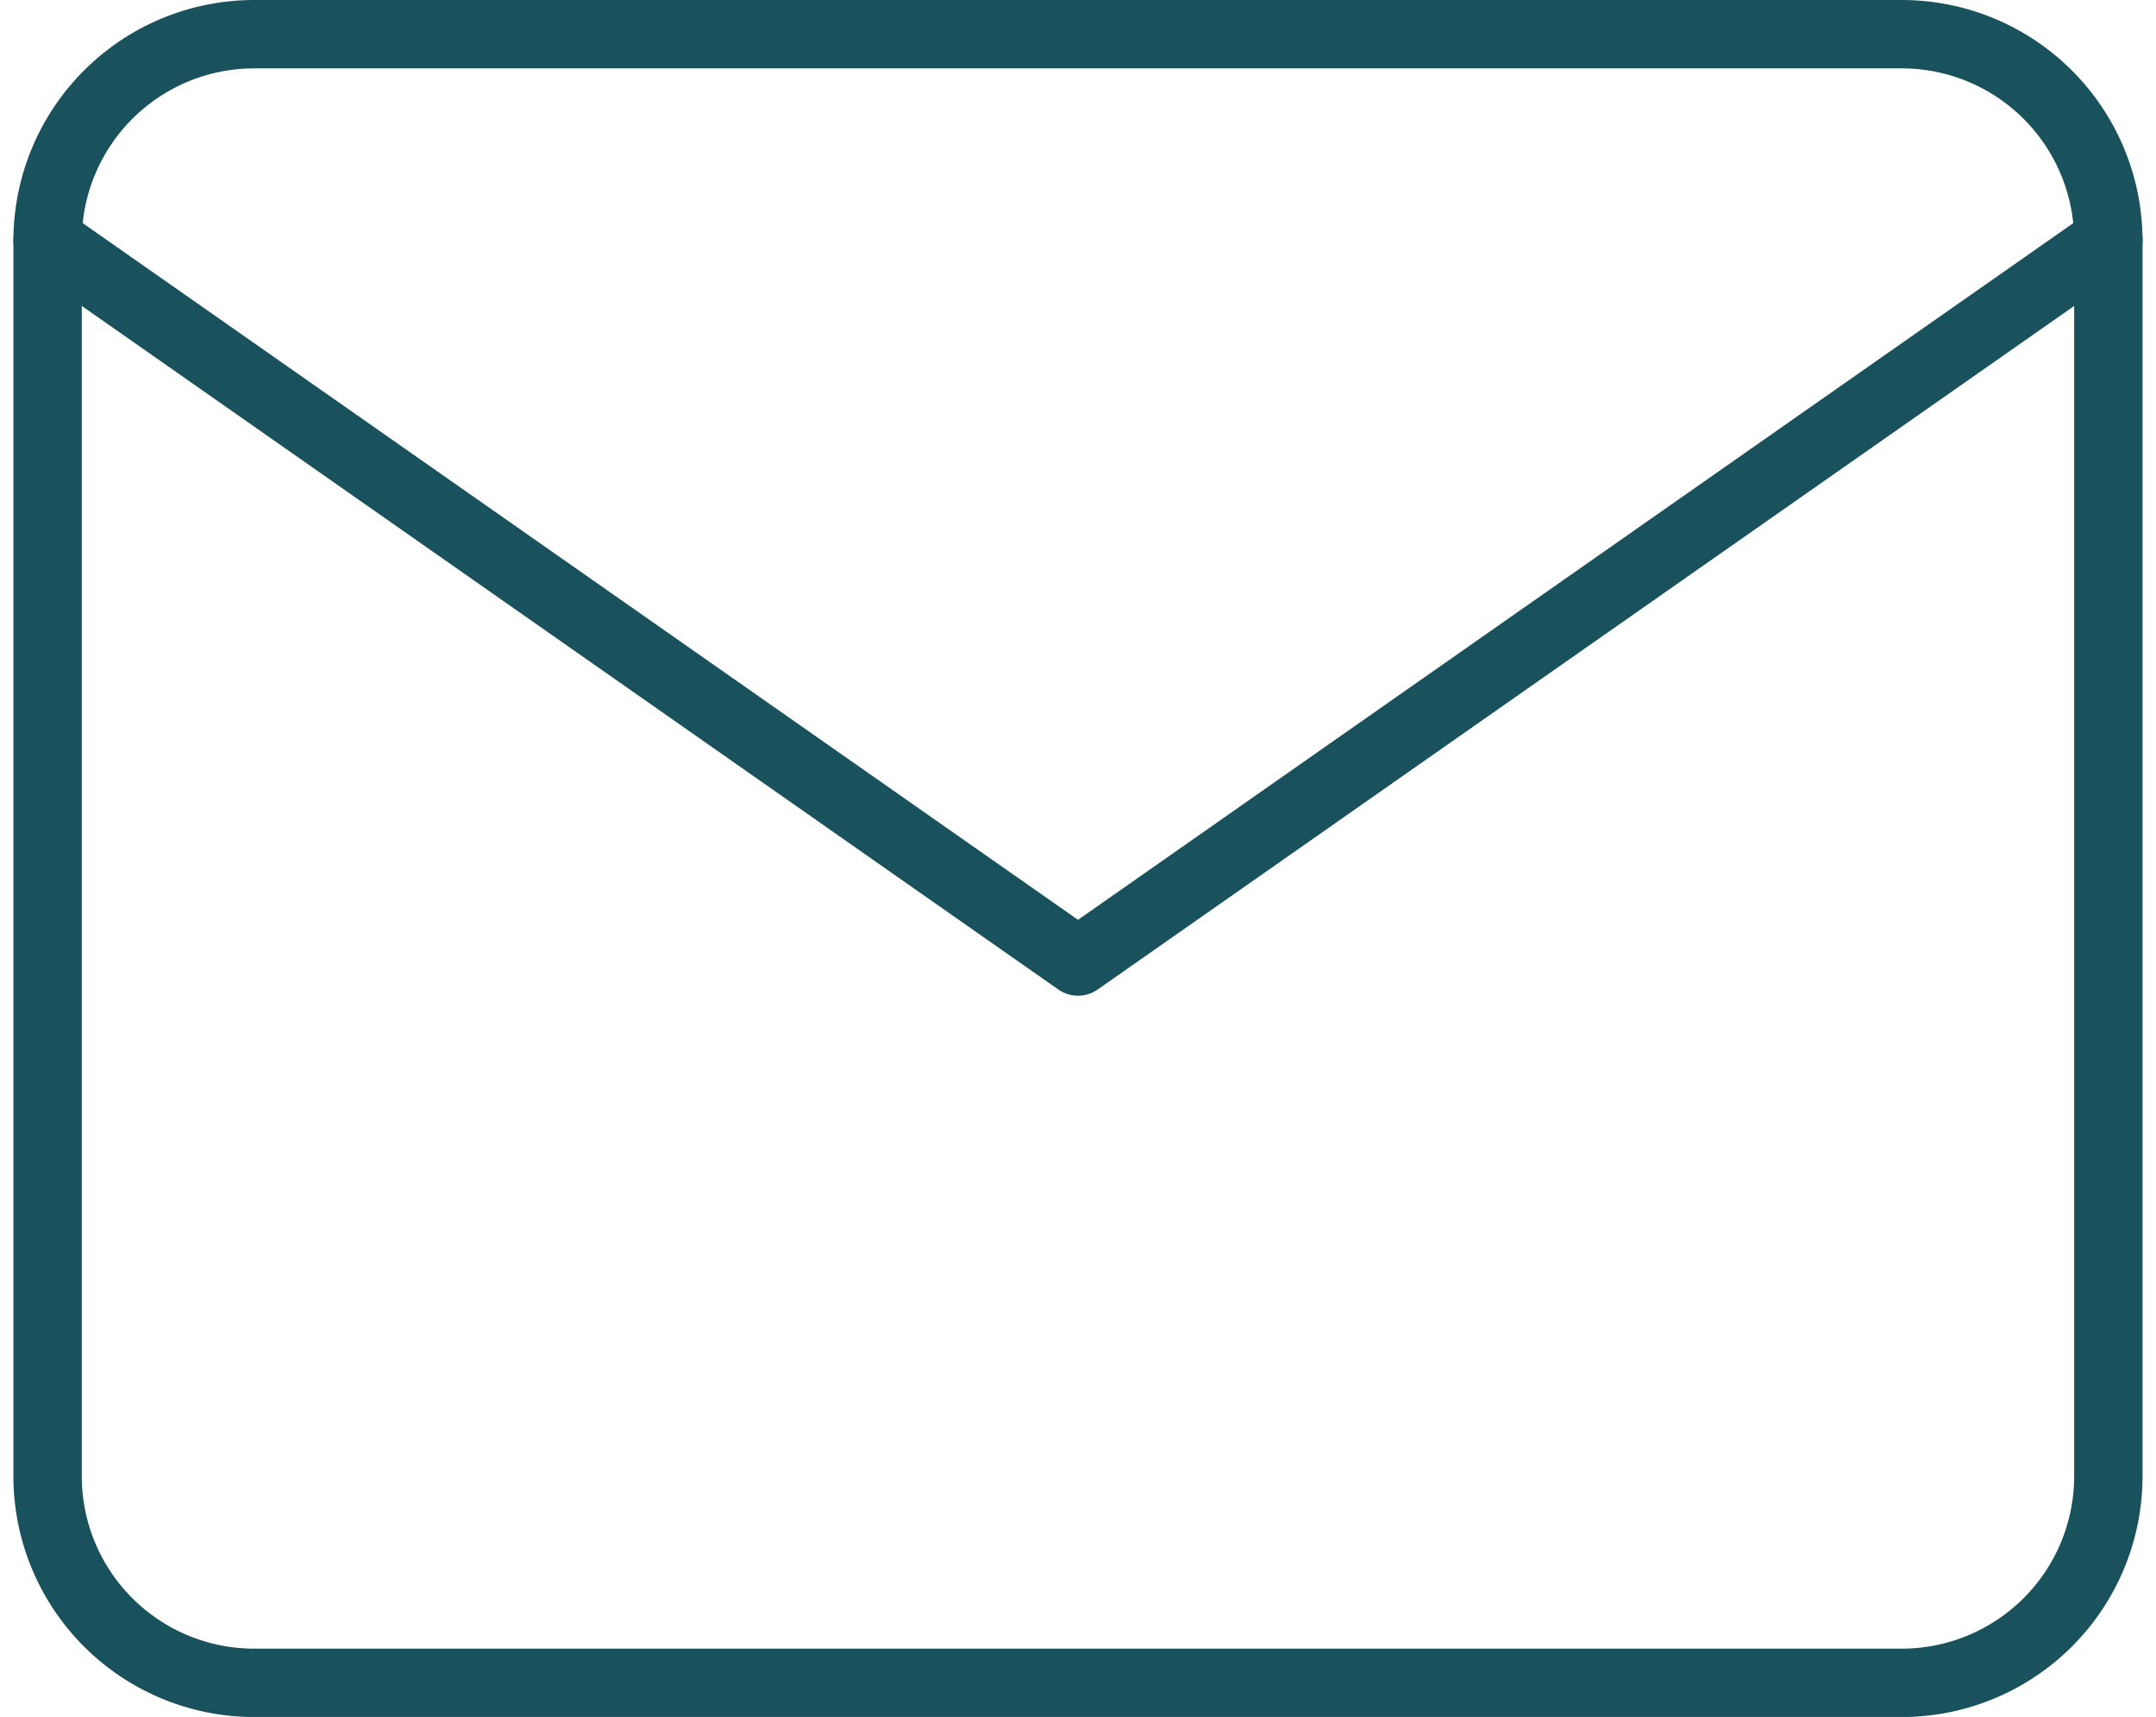
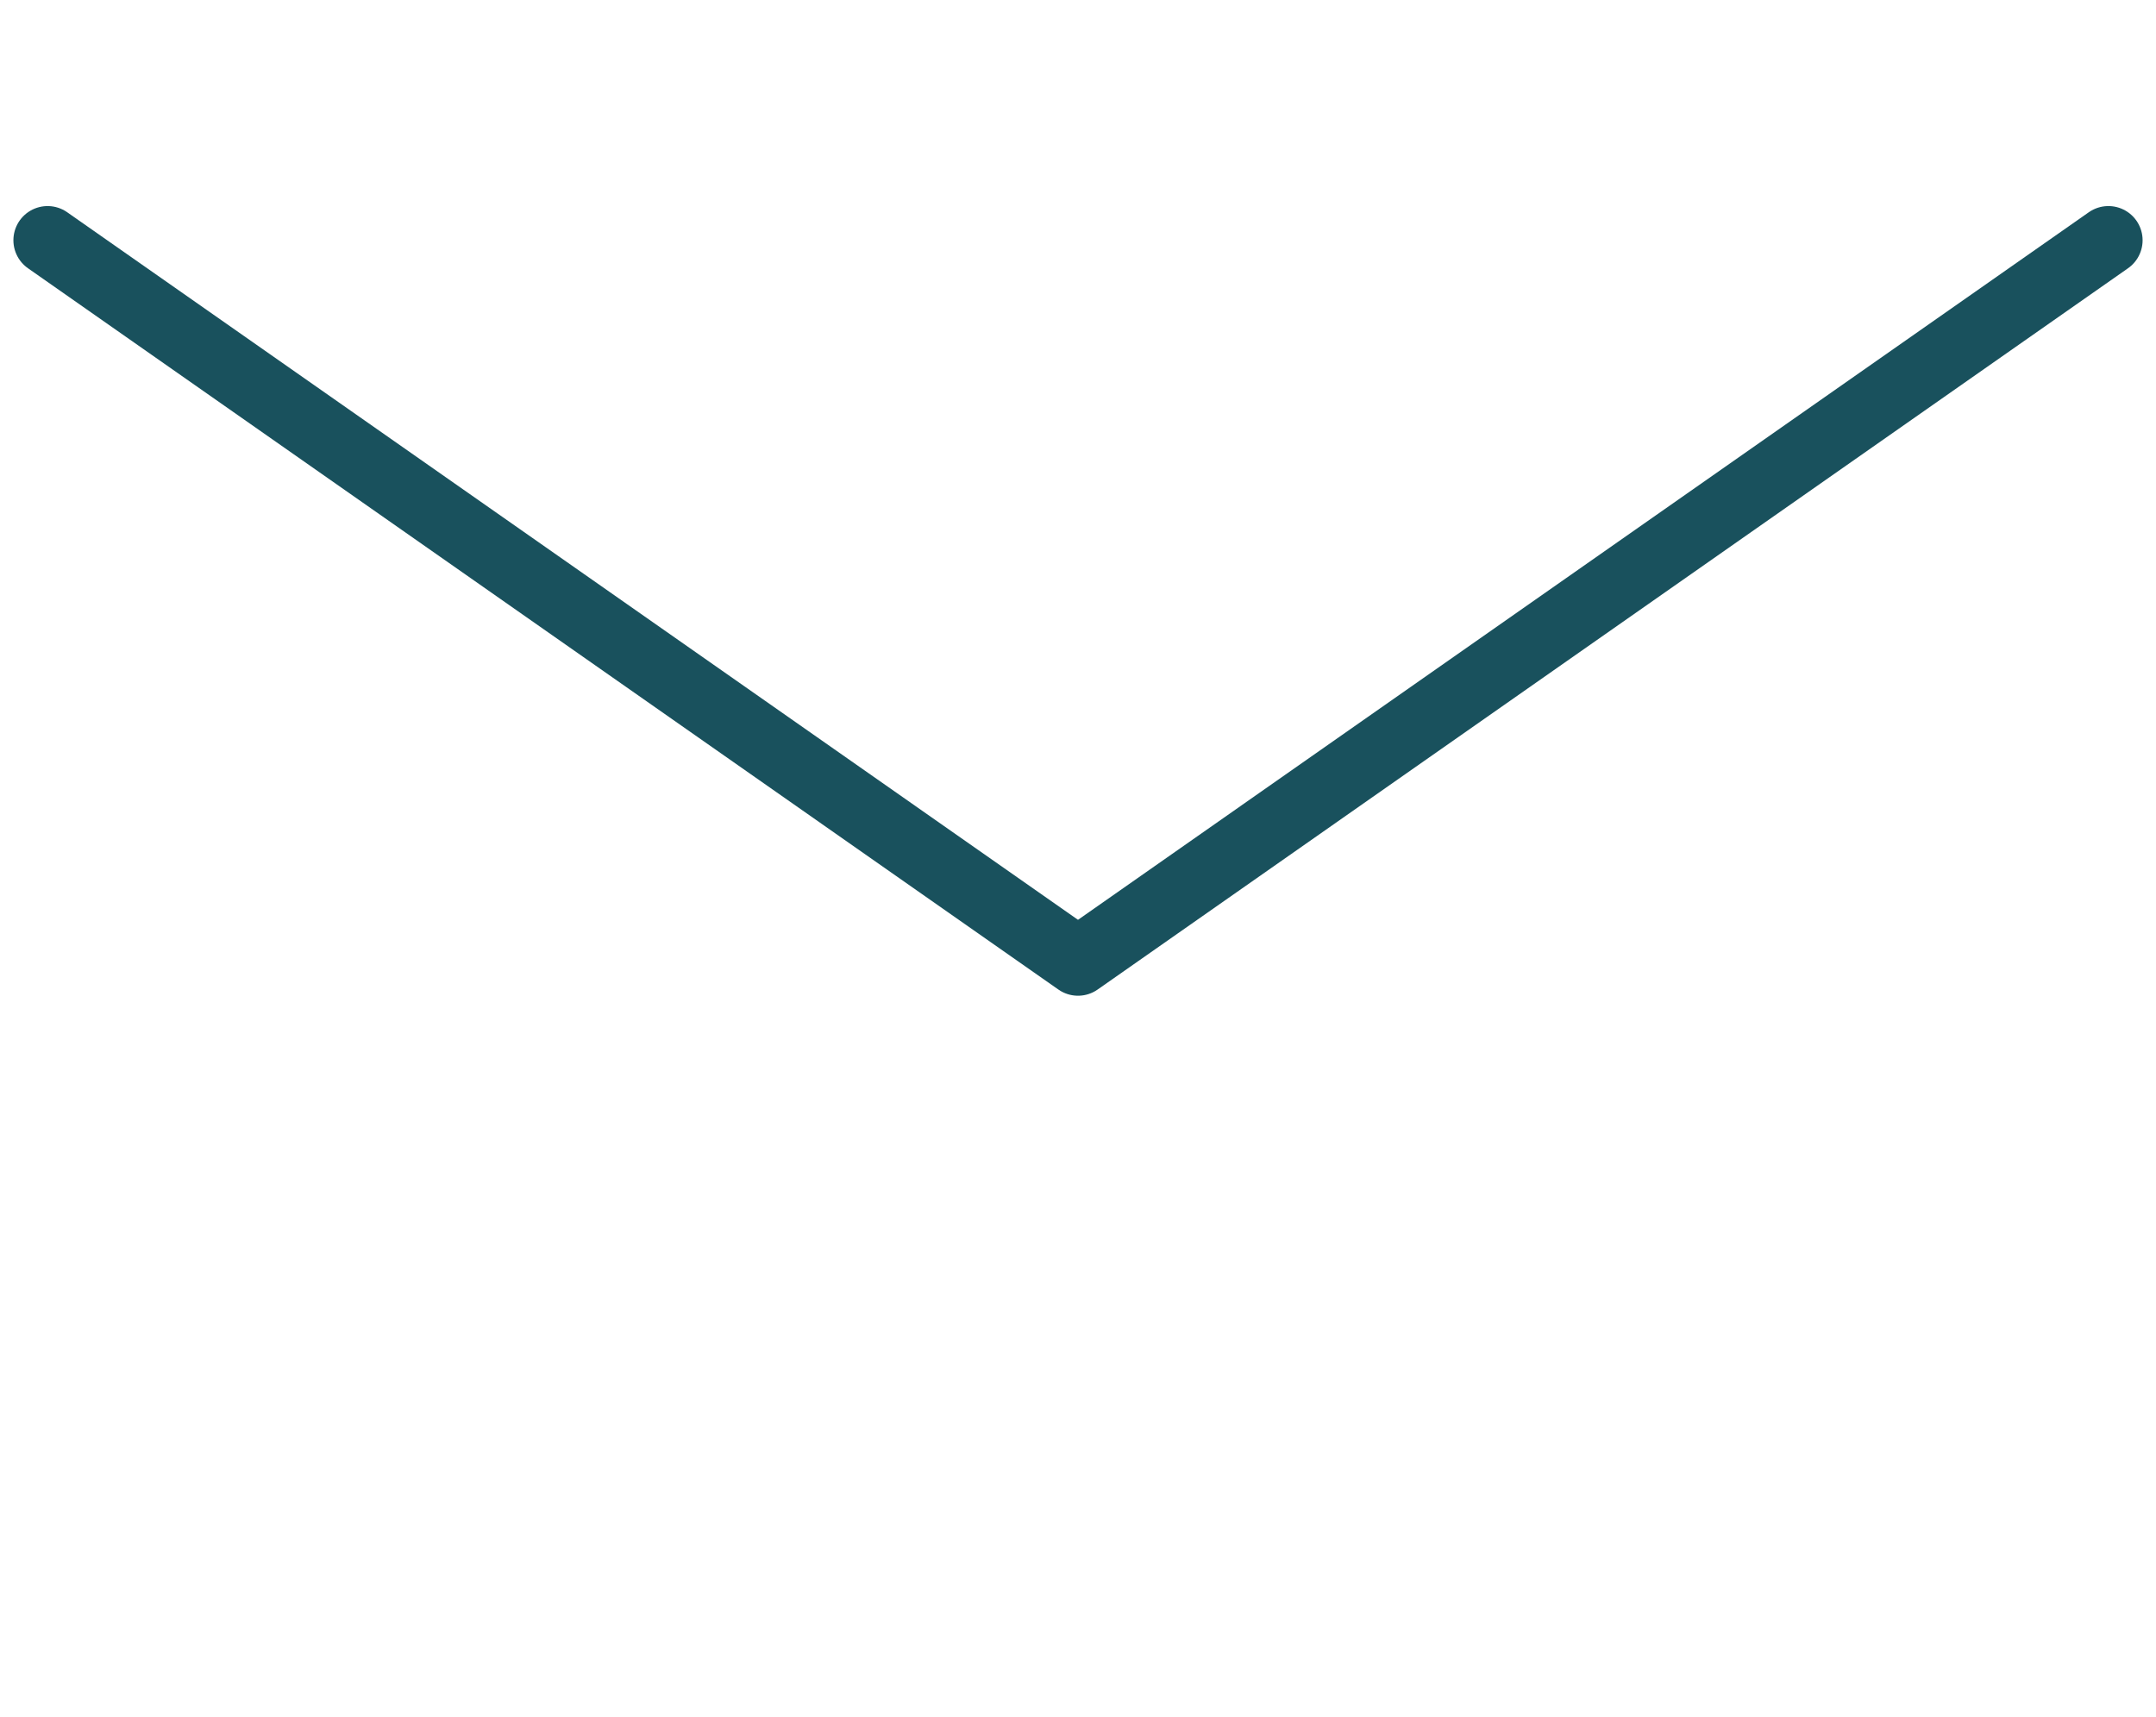
<svg xmlns="http://www.w3.org/2000/svg" width="31.534" height="25.113" viewBox="0 0 31.534 25.113">
  <g id="enews-icon" transform="translate(0.696 0.5)">
-     <path id="Path_115" data-name="Path 115" d="M6.014,6H30.127a3.023,3.023,0,0,1,3.014,3.014V27.1a3.023,3.023,0,0,1-3.014,3.014H6.014A3.023,3.023,0,0,1,3,27.1V9.014A3.023,3.023,0,0,1,6.014,6Z" transform="translate(-3 -6)" fill="none" stroke="#19515d" stroke-linecap="round" stroke-linejoin="round" stroke-width="1" />
    <path id="Path_116" data-name="Path 116" d="M33.142,9,18.071,19.55,3,9" transform="translate(-3 -5.986)" fill="none" stroke="#19515d" stroke-linecap="round" stroke-linejoin="round" stroke-width="1" />
  </g>
</svg>